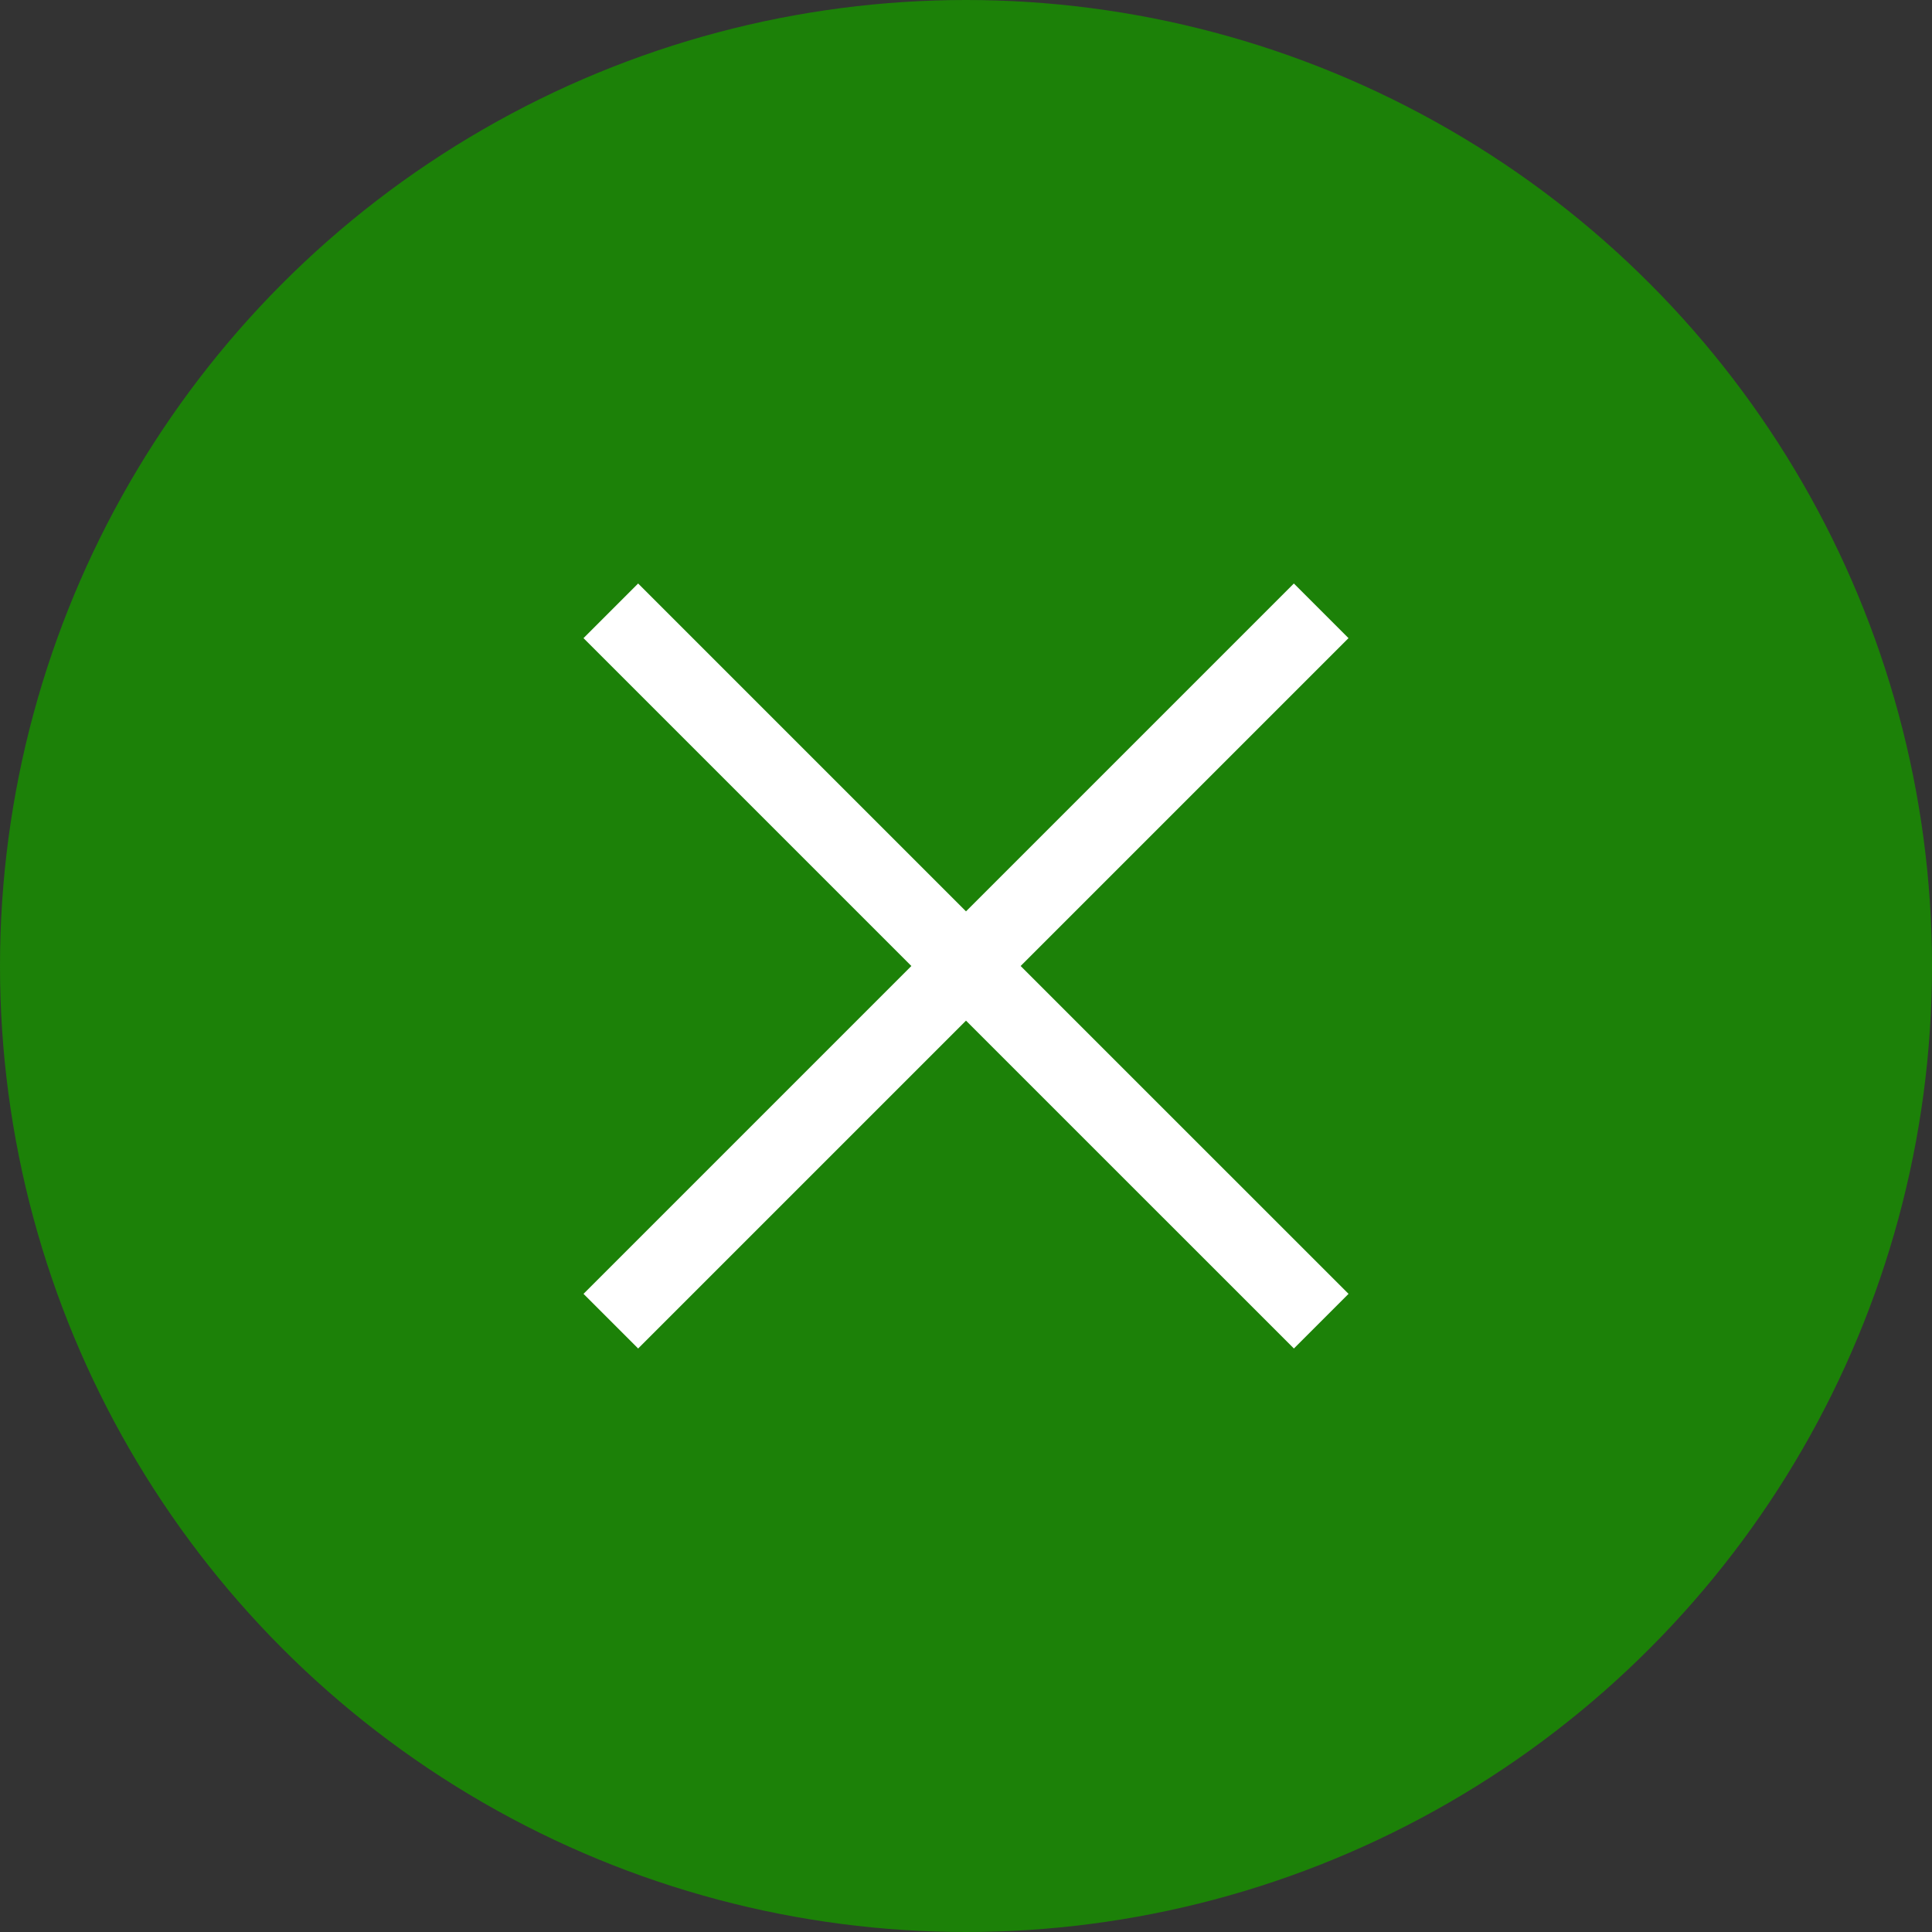
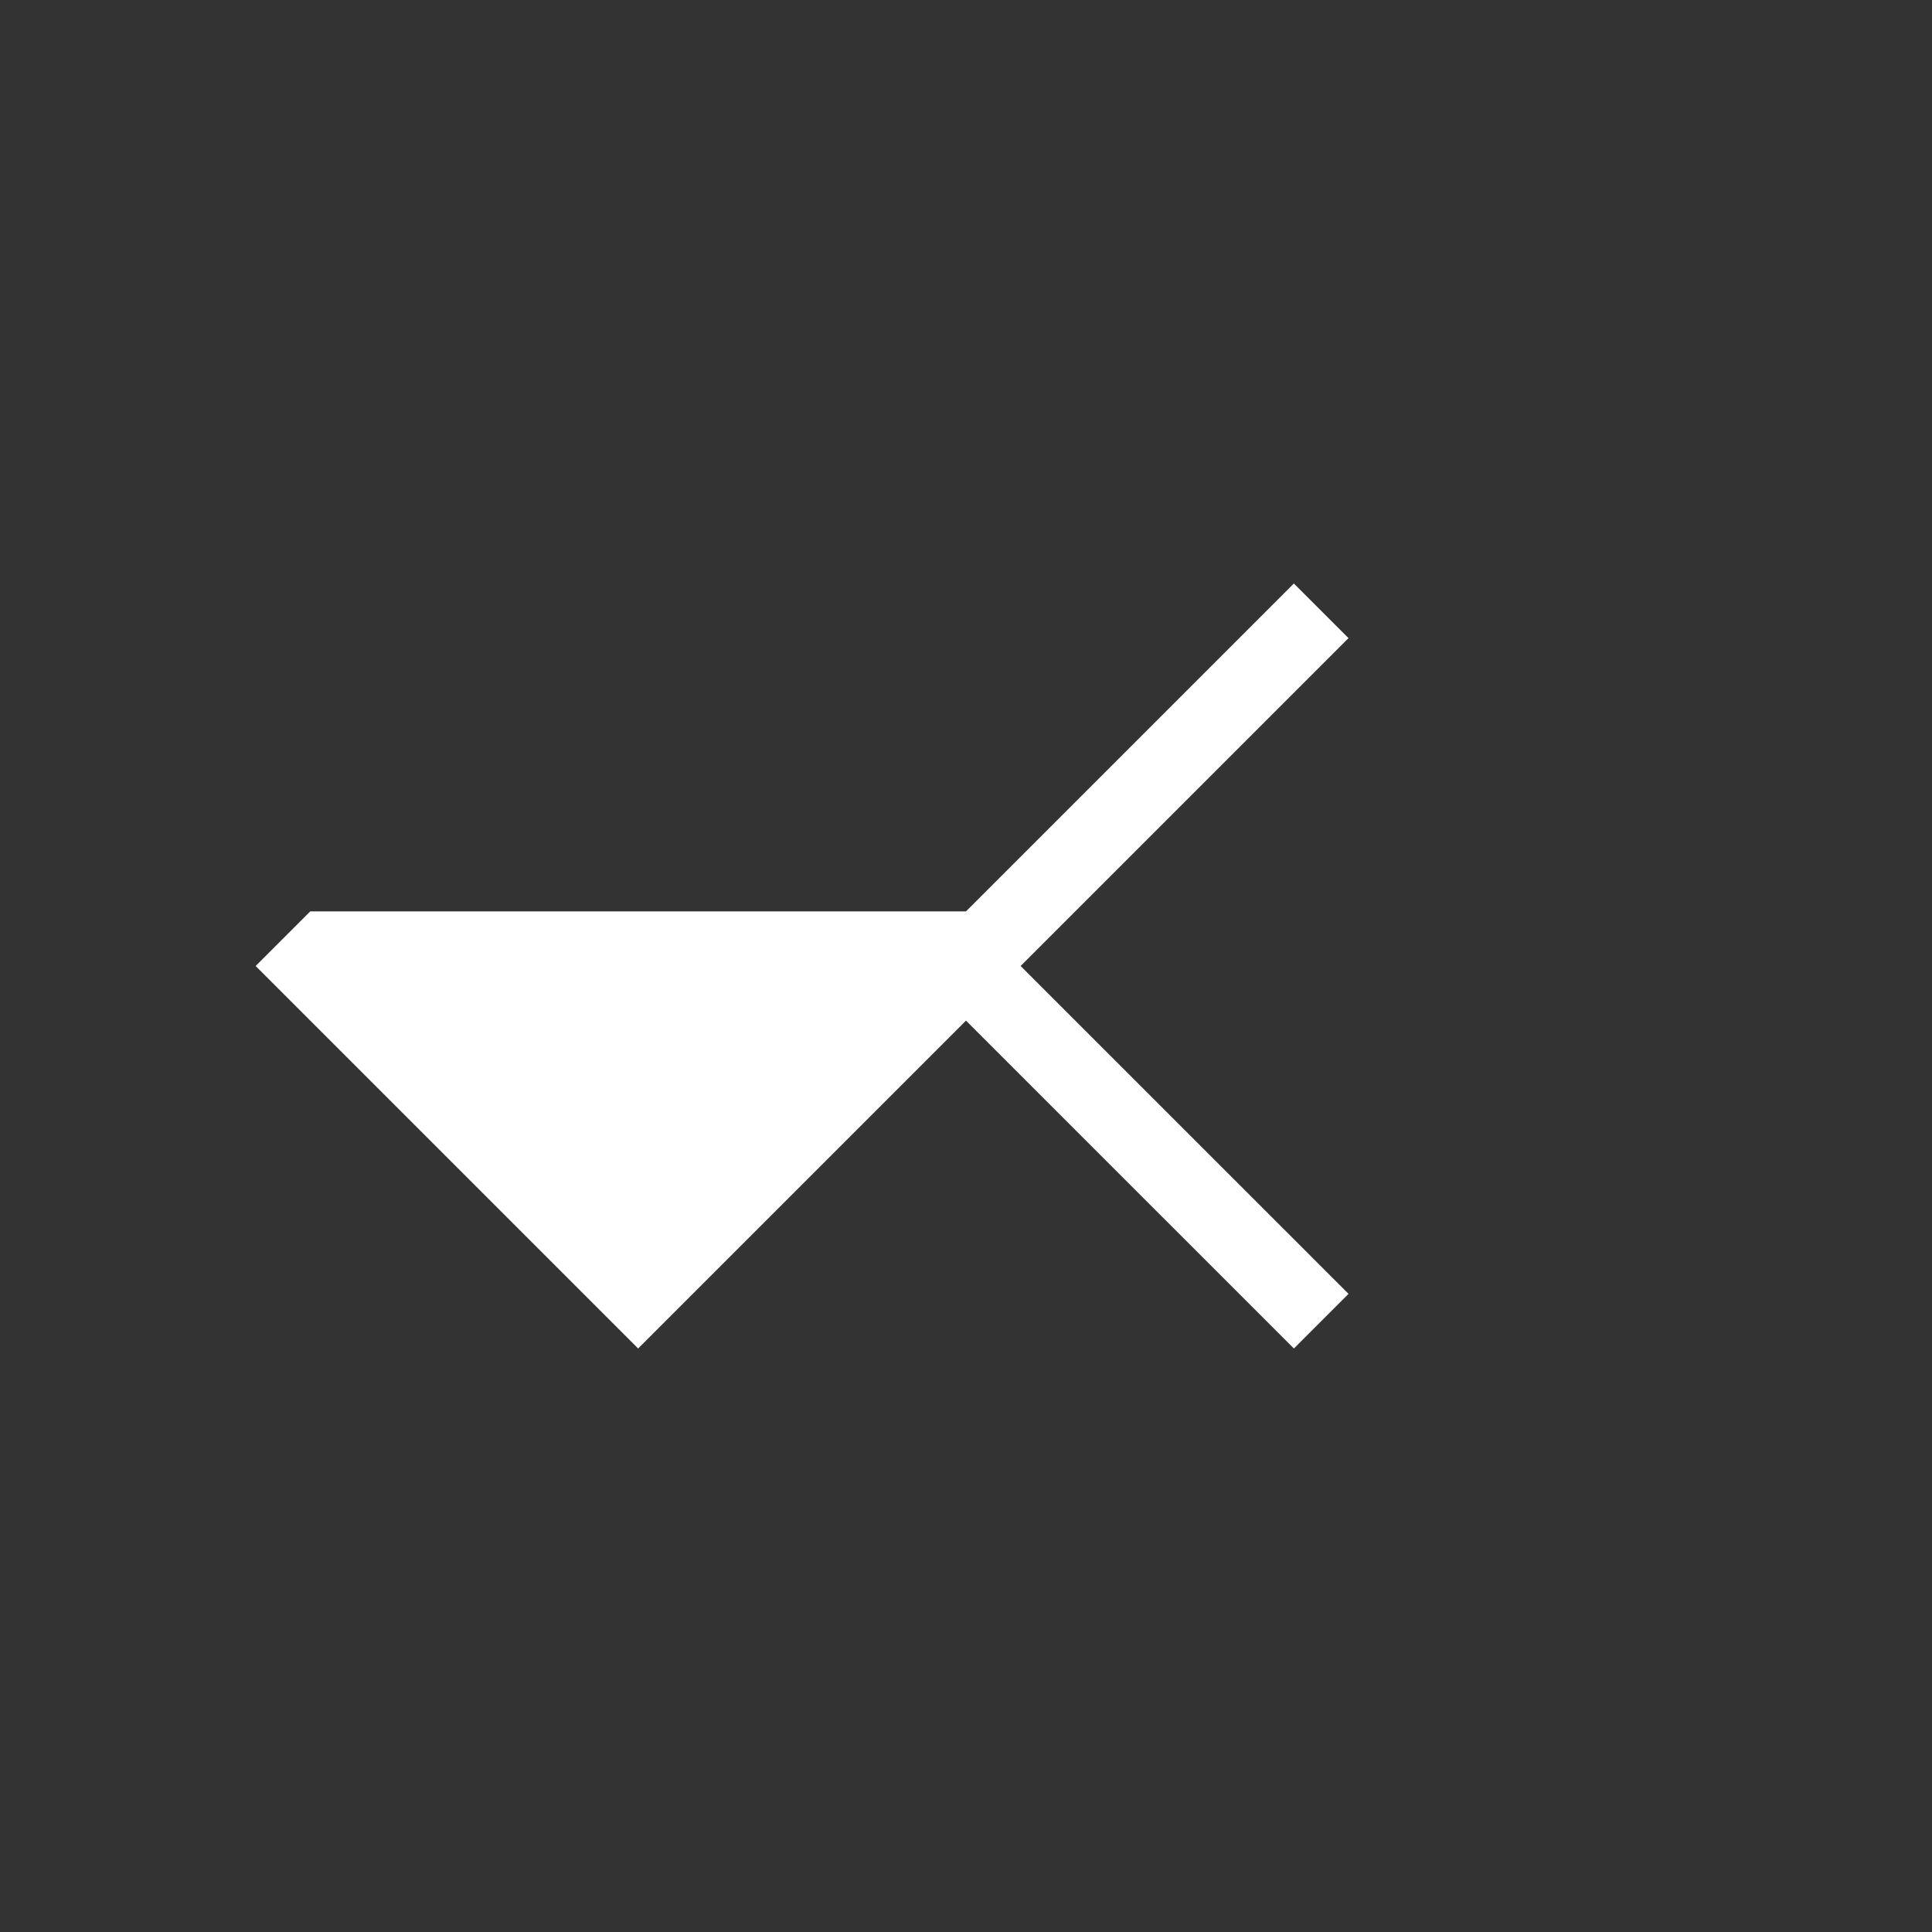
<svg xmlns="http://www.w3.org/2000/svg" id="close_btn.svg" width="50" height="50" viewBox="0 0 50 50">
  <rect x="0" y="0" width="50" height="50" fill="#333333" stroke="none" />
  <defs>
    <style>
      .cls-1 {
        fill: #1c8108;
      }

      .cls-2 {
        fill: #fff;
        fill-rule: evenodd;
      }
    </style>
  </defs>
-   <circle id="楕円形_1" data-name="楕円形 1" class="cls-1" cx="25" cy="25" r="25" />
-   <path id="長方形_1_のコピー" data-name="長方形 1 のコピー" class="cls-2" d="M878.9,417.485l-1.414,1.414L869,410.414l-8.485,8.485-1.414-1.414L867.586,409l-8.485-8.485,1.414-1.414L869,407.586l8.485-8.485,1.414,1.414L870.414,409Z" transform="translate(-844 -384)" />
+   <path id="長方形_1_のコピー" data-name="長方形 1 のコピー" class="cls-2" d="M878.9,417.485l-1.414,1.414L869,410.414l-8.485,8.485-1.414-1.414l-8.485-8.485,1.414-1.414L869,407.586l8.485-8.485,1.414,1.414L870.414,409Z" transform="translate(-844 -384)" />
</svg>